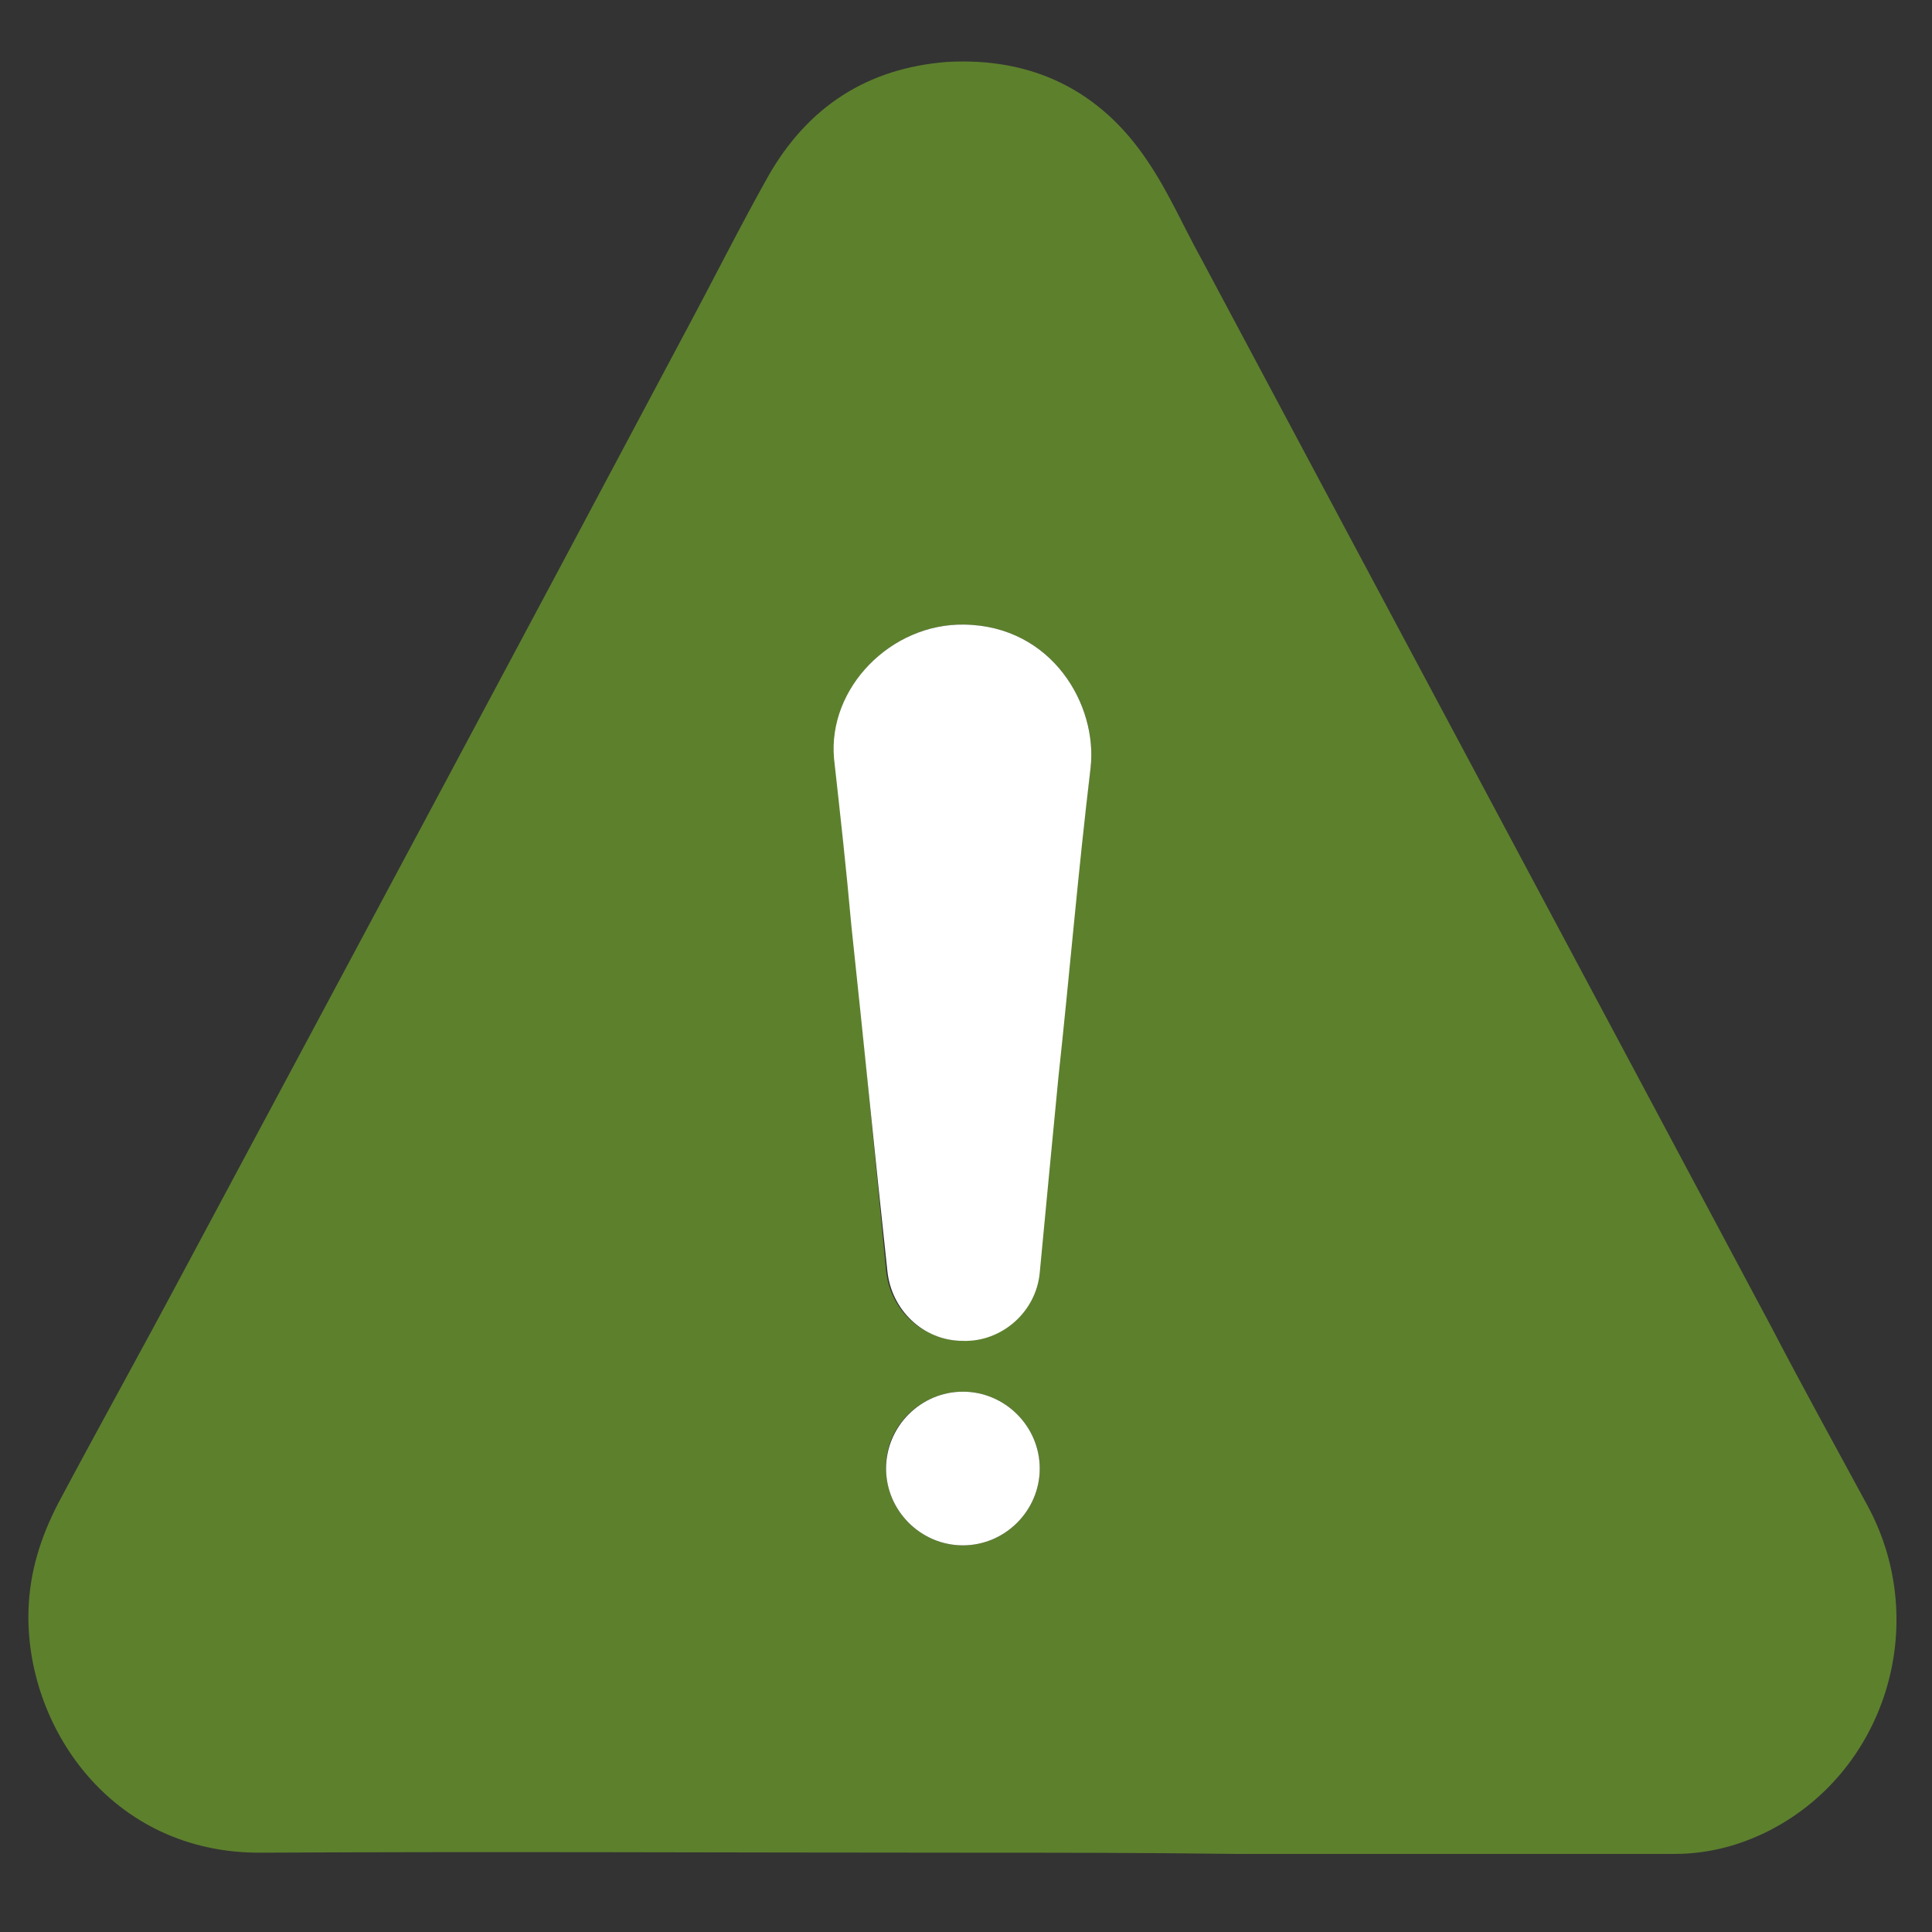
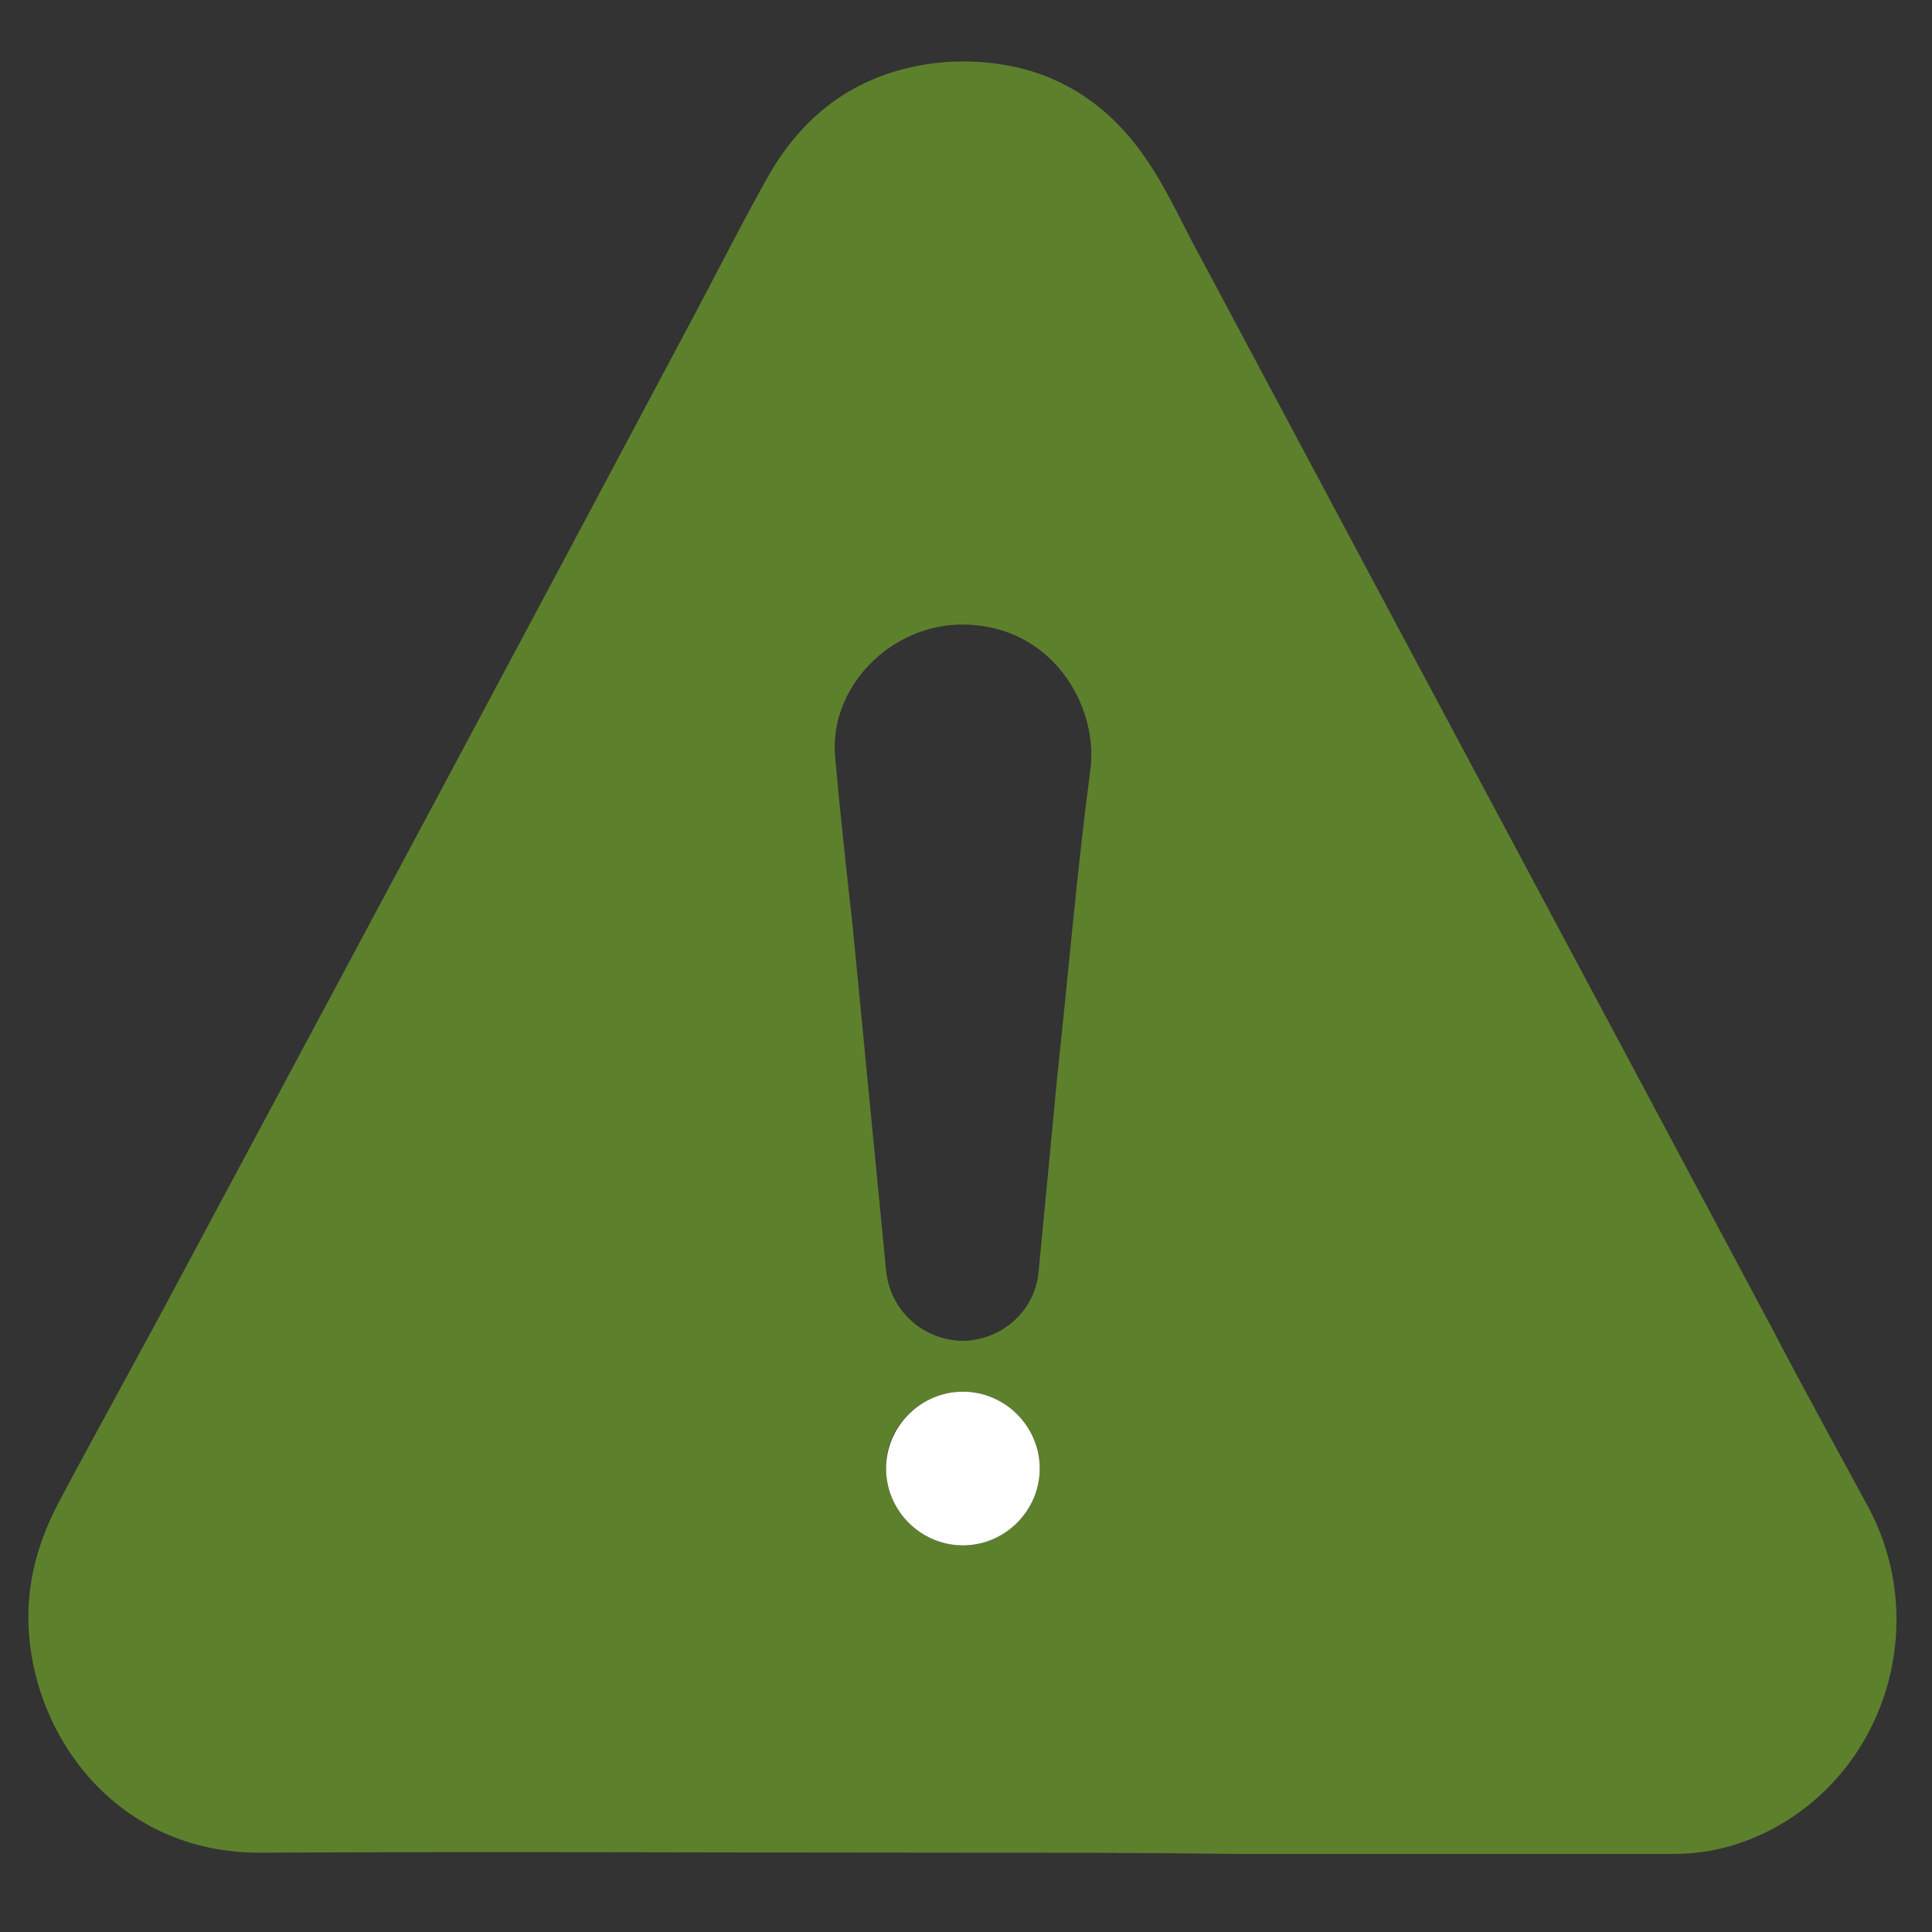
<svg xmlns="http://www.w3.org/2000/svg" version="1.1" id="Layer_1" x="0px" y="0px" viewBox="0 0 15.59 15.59" style="enable-background:new 0 0 15.59 15.59;" xml:space="preserve">
  <rect x="0" y="0" width="15.59" height="15.59" fill="#333333" stroke="none" />
  <style type="text/css"> .st0{fill:#5D802D;} .st1{fill:#FFFFFF;} </style>
  <g id="r1O5U4_00000103948681279304425960000013208220115833702793_">
    <g>
      <path class="st0" d="M7.77,14.95c-1.89,0-3.77-0.01-5.66,0c-1.22,0.01-1.91-1.03-1.88-1.96c0.01-0.31,0.1-0.59,0.24-0.86 c0.33-0.62,0.67-1.23,1-1.85C2.83,7.74,4.19,5.2,5.54,2.66c0.22-0.41,0.43-0.83,0.66-1.24C6.52,0.86,7,0.55,7.64,0.5 C8.33,0.46,8.88,0.73,9.26,1.3C9.43,1.55,9.55,1.83,9.7,2.1c1.53,2.87,3.07,5.75,4.6,8.62c0.25,0.48,0.51,0.95,0.77,1.43 c0.52,0.96,0.14,2.17-0.83,2.64c-0.23,0.11-0.47,0.17-0.73,0.17c-1.18,0-2.36,0-3.54,0C9.23,14.95,8.5,14.95,7.77,14.95z M7.78,5.04c-0.59-0.01-1.1,0.51-1.04,1.08c0.04,0.45,0.09,0.9,0.14,1.35c0.09,0.93,0.18,1.86,0.27,2.78 c0.03,0.32,0.29,0.56,0.61,0.57c0.32,0,0.59-0.24,0.62-0.55c0.05-0.52,0.1-1.04,0.15-1.57C8.62,7.87,8.69,7.03,8.8,6.2 C8.86,5.69,8.49,5.05,7.78,5.04z M8.39,11.85c0-0.34-0.28-0.62-0.62-0.62c-0.34,0-0.63,0.28-0.62,0.62c0,0.34,0.28,0.62,0.62,0.62 C8.11,12.47,8.39,12.19,8.39,11.85z" />
-       <path class="st1" d="M7.78,5.04C8.49,5.05,8.86,5.69,8.8,6.2c-0.1,0.83-0.17,1.67-0.26,2.5c-0.05,0.52-0.1,1.04-0.15,1.57 c-0.03,0.32-0.31,0.56-0.62,0.55c-0.32,0-0.58-0.25-0.61-0.57C7.06,9.33,6.97,8.4,6.87,7.47c-0.04-0.45-0.09-0.9-0.14-1.35 C6.68,5.55,7.19,5.03,7.78,5.04z" />
      <path class="st1" d="M8.39,11.85c0,0.34-0.28,0.62-0.62,0.62c-0.34,0-0.62-0.28-0.62-0.62c0-0.34,0.28-0.62,0.62-0.62 C8.11,11.23,8.39,11.51,8.39,11.85z" />
    </g>
  </g>
</svg>